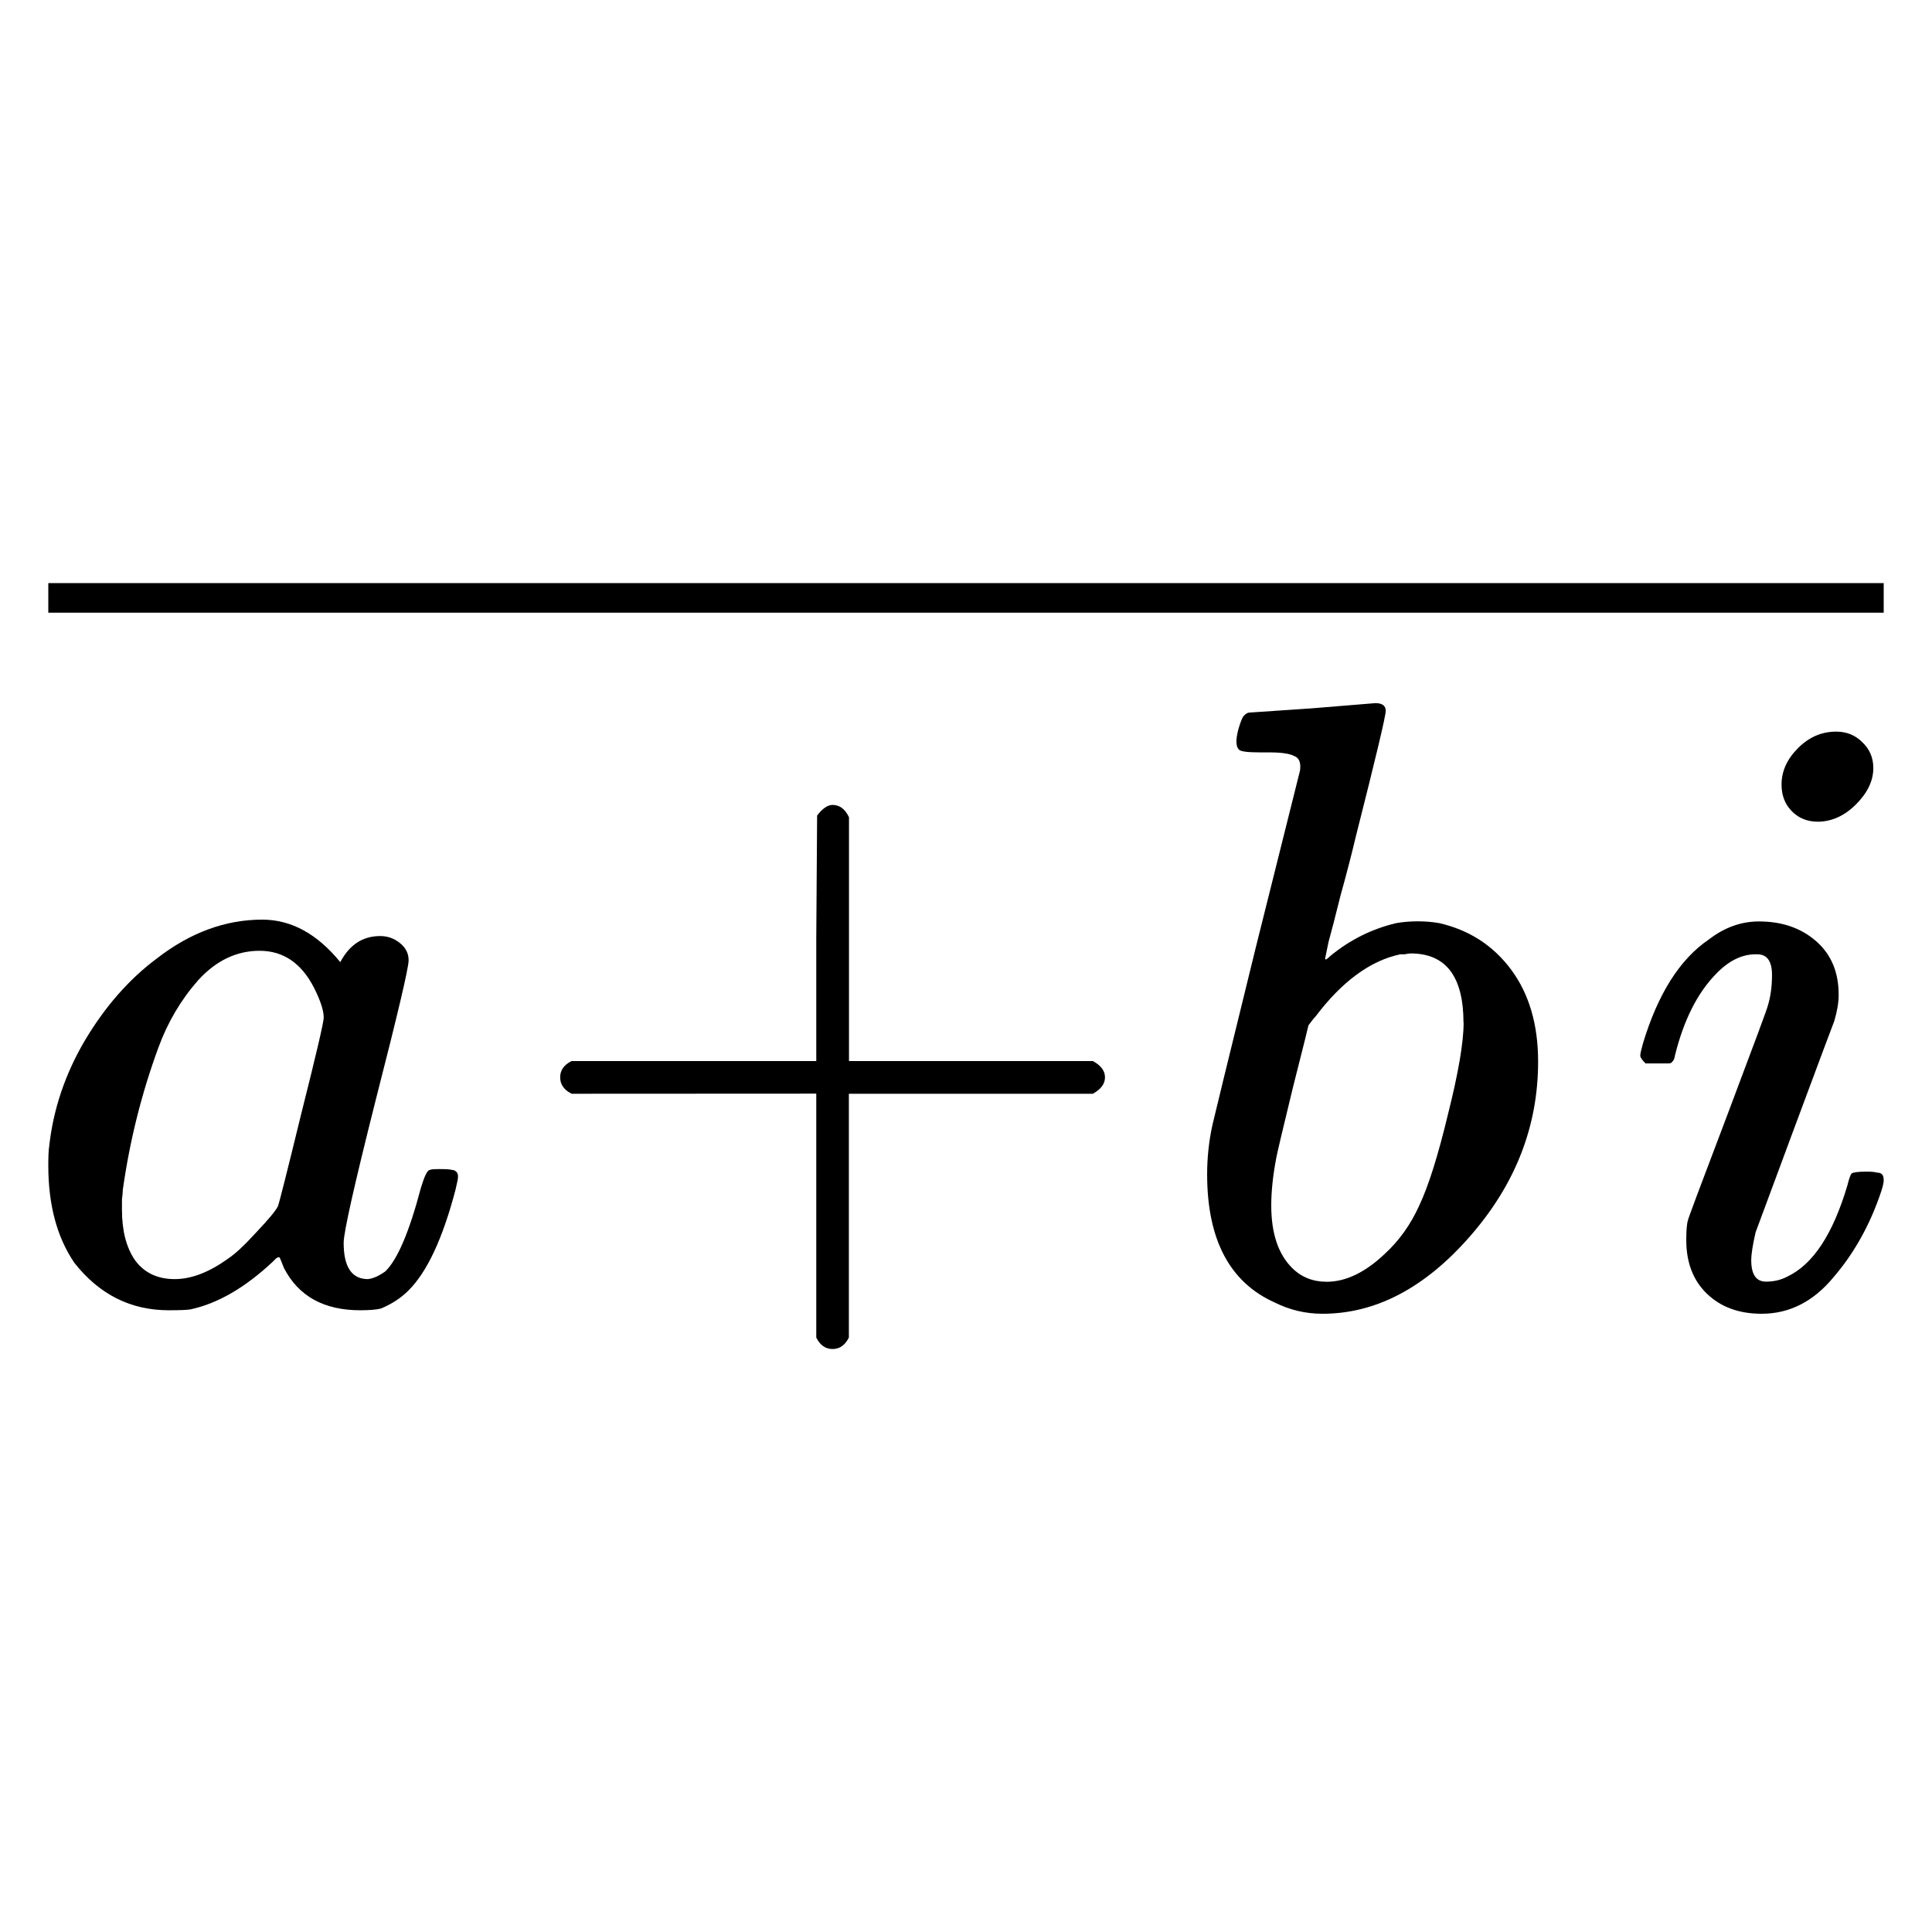
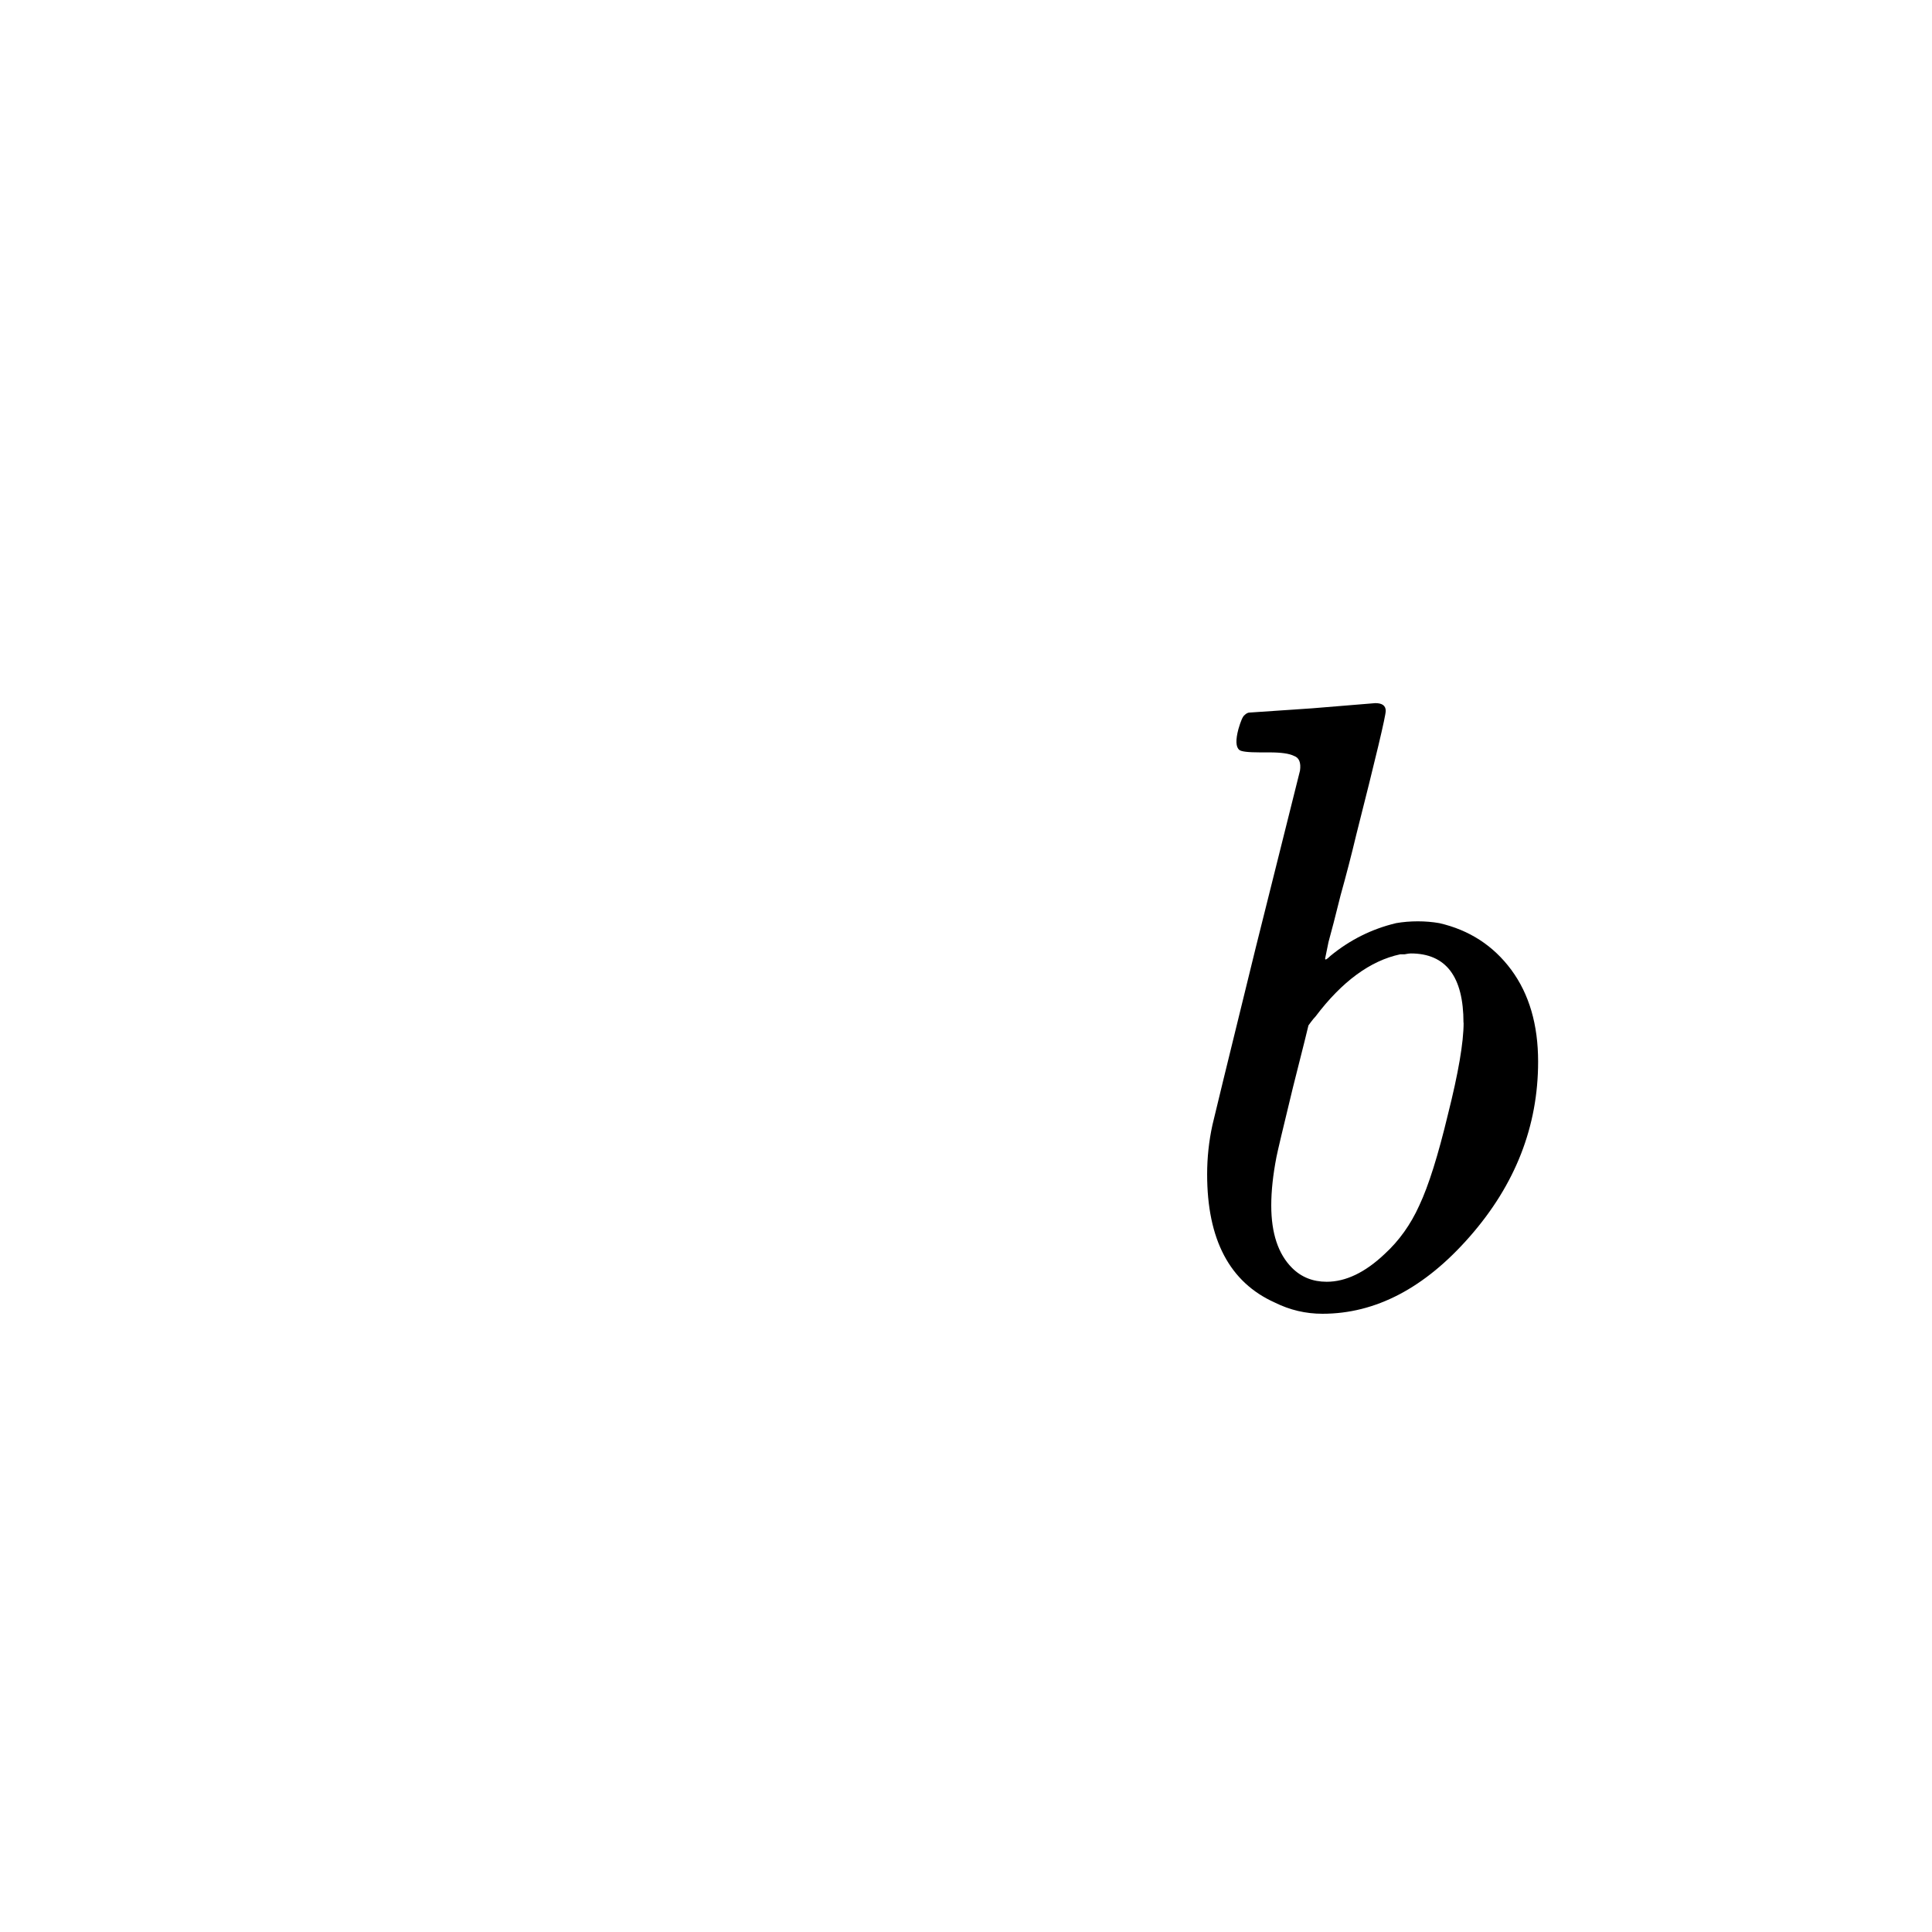
<svg xmlns="http://www.w3.org/2000/svg" width="16mm" height="16mm" viewBox="0 0 16 16">
  <g fill-rule="evenodd" stroke-miterlimit="0" stroke-width="0">
-     <path d="M3.657 9.682q.064 0 .086.007.021 0 .036.015t.014.043q0 .021-.021.107-.158.603-.388.832-.093.094-.23.151-.057.014-.171.014-.452 0-.632-.351-.036-.093-.036-.086-.007-.007-.028.007l-.029.029q-.344.322-.682.394-.043.007-.179.007-.473 0-.782-.394Q.4 10.14.4 9.653q0-.114.007-.157.05-.46.294-.876.251-.423.596-.681.416-.323.875-.323.359 0 .646.352.114-.216.33-.216.093 0 .164.058.072.057.072.143 0 .094-.272 1.155-.266 1.055-.266 1.184 0 .301.201.301.065-.007.144-.064.15-.144.294-.689.043-.144.071-.15.015-.008.072-.008zm-2.647.337q0 .259.107.416.115.158.33.158.208 0 .445-.172.086-.057.23-.215.15-.158.179-.215.014-.03.194-.768.186-.739.186-.796 0-.086-.079-.244-.157-.309-.452-.309-.287 0-.509.244-.215.244-.33.56-.208.566-.294 1.176 0 .022-.007.08v.085z" aria-label="a" />
    <path d="m10.35 5.901.516-.035.524-.043q.086 0 .086.064t-.244 1.026q-.058.244-.13.502-.064.258-.1.387l-.028.137q0 .021.043-.022.243-.2.545-.272.086-.015.18-.015.092 0 .178.015.373.086.596.387.222.301.222.76 0 .804-.567 1.45-.559.638-1.219.638-.208 0-.395-.093-.56-.251-.56-1.062 0-.208.044-.409 0-.007.359-1.47l.366-1.464q.014-.1-.05-.122-.058-.029-.202-.029h-.078q-.151 0-.173-.021-.043-.036-.007-.172.029-.1.05-.115.022-.022.043-.022zM12.12 8.47q0-.574-.437-.574-.015 0-.05.007h-.036q-.373.079-.703.516-.015.015-.036.043l-.022.03q0 .006-.129.516-.122.502-.136.574-.043.222-.043.401 0 .345.172.517.115.115.287.115.237 0 .48-.23.18-.165.287-.402.115-.244.237-.753.13-.516.13-.76z" aria-label="b" />
-     <path d="M14.754 6.497q0-.165.136-.301.136-.137.316-.137.129 0 .215.086.093.086.093.216 0 .157-.143.3t-.316.144q-.13 0-.215-.086-.086-.086-.086-.222zm-.165 4.383q-.28 0-.452-.165t-.172-.445q0-.122.014-.165 0-.014.33-.882.33-.875.33-.89.036-.114.036-.258 0-.172-.122-.172h-.014q-.173 0-.33.165-.23.237-.338.674 0 .007-.007.029-.007.014-.014.021l-.007.008q-.008.007-.029.007h-.186q-.044-.043-.044-.065t.022-.1q.186-.617.545-.861.194-.15.416-.15.287 0 .474.164t.186.445q0 .093-.036.215-.007.015-.33.883l-.322.868q-.036.157-.036.23 0 .178.122.178.1 0 .179-.043.316-.15.495-.753.021-.086.036-.1.021-.015.122-.015.064 0 .086.008.029 0 .043.014t.014.05q0 .029-.021.093-.137.41-.395.71-.25.302-.595.302z" aria-label="i" />
-     <path d="M4.734 9.058q-.095-.048-.095-.136 0-.088.095-.135H6.76V7.77l.007-1.016q.067-.088.128-.088.088 0 .136.102v2.019H9.05q.101.054.101.135 0 .081-.101.136H7.03v2.019q-.047.095-.135.095-.088 0-.135-.095v-2.02z" aria-label="+" />
-     <path d="M.4 5.074v-.245h15.2v.245z" aria-label="-" />
  </g>
</svg>